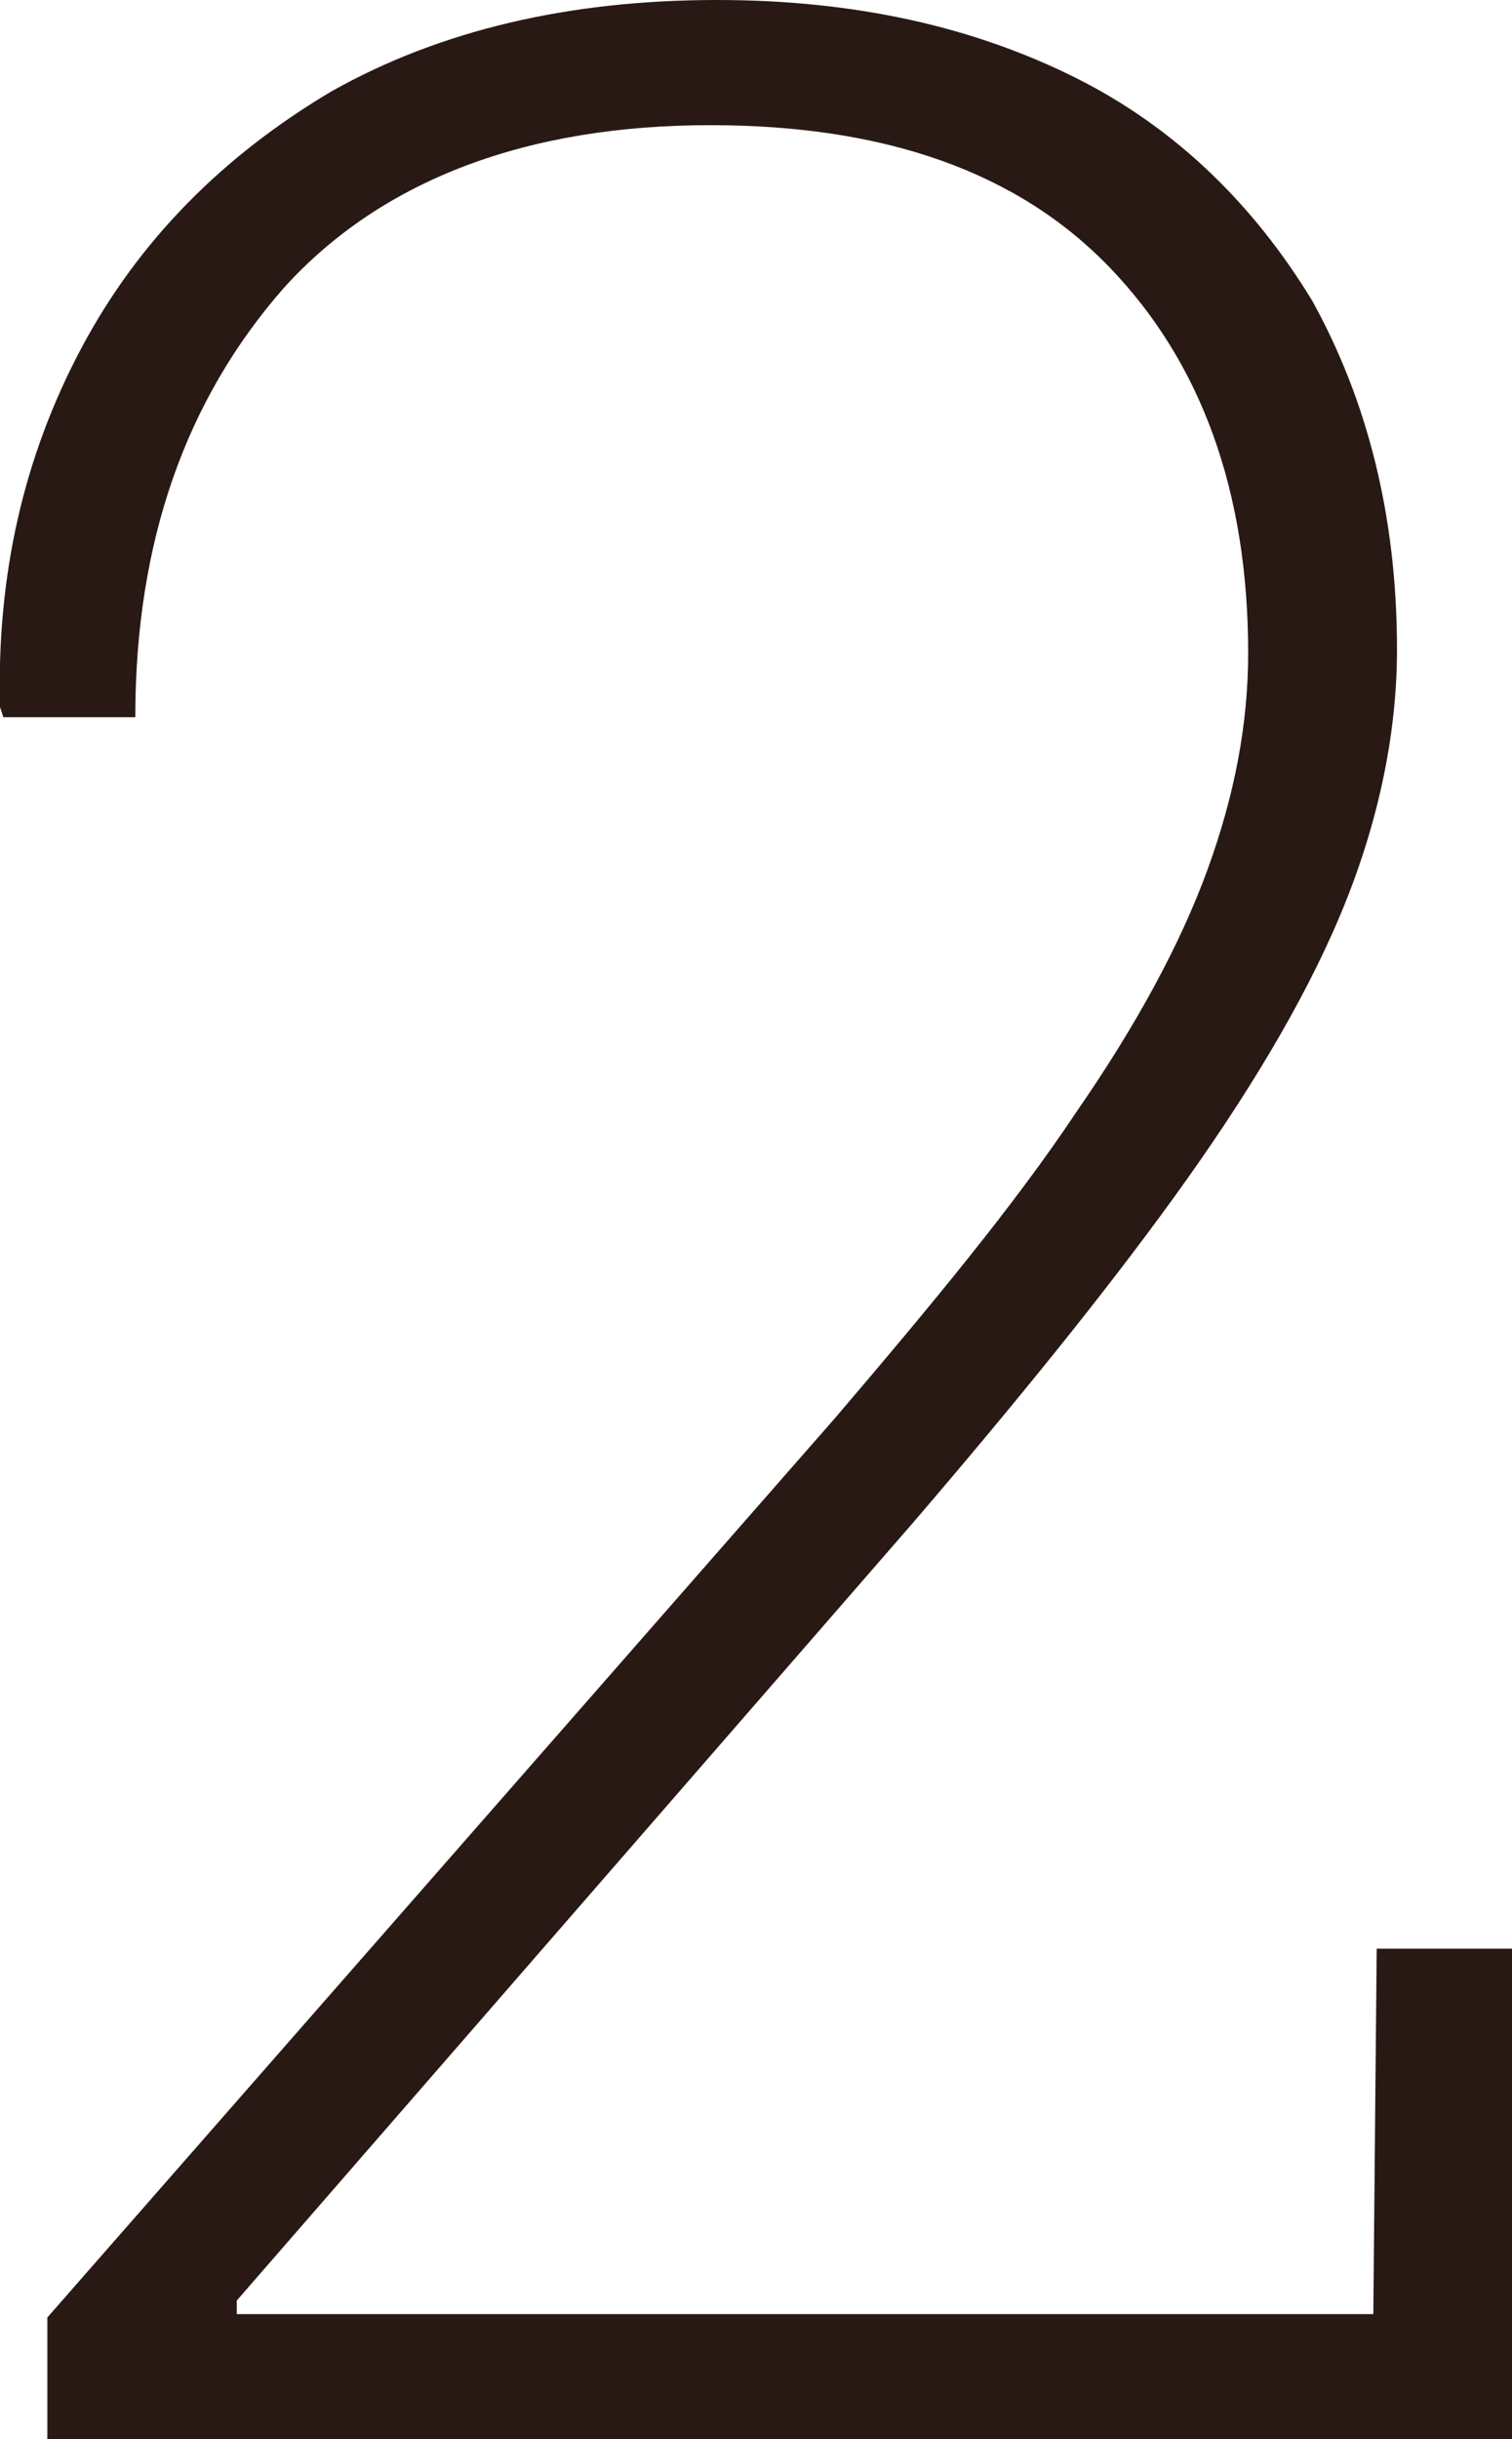
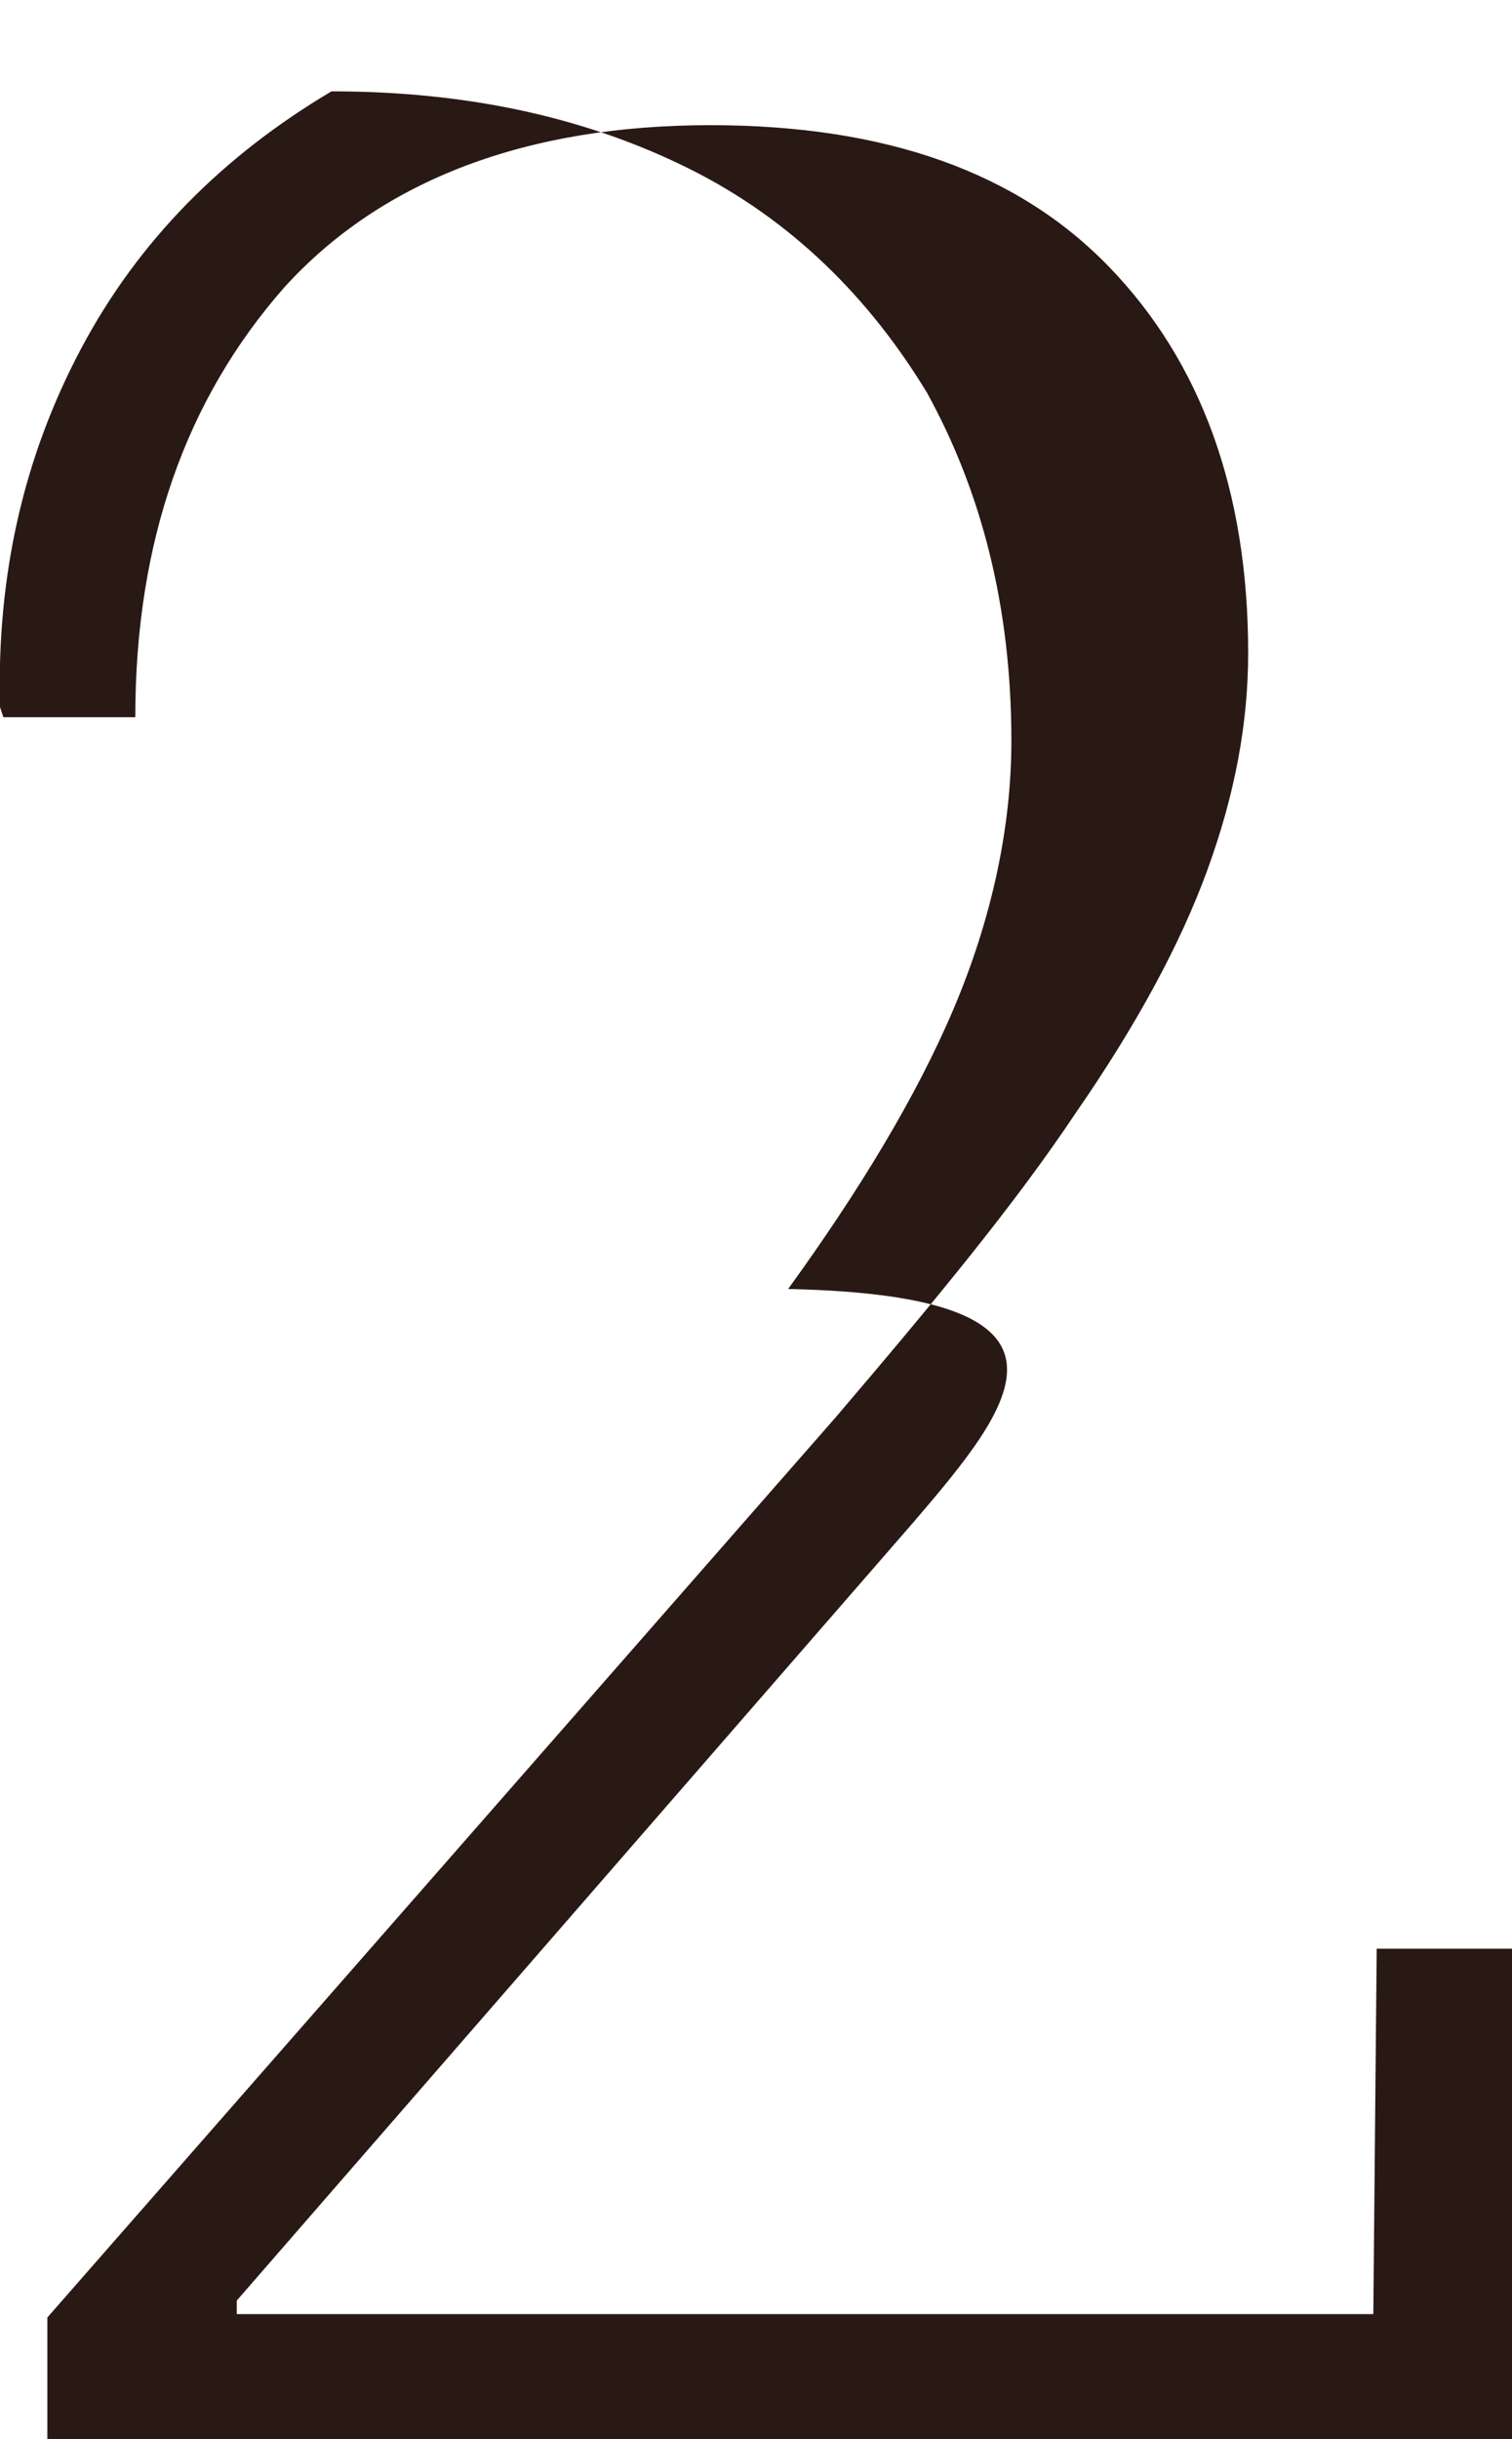
<svg xmlns="http://www.w3.org/2000/svg" id="Layer_1" x="0px" y="0px" viewBox="0 0 44.7 72.1" style="enable-background:new 0 0 44.7 72.1;" xml:space="preserve">
  <style type="text/css"> .st0{fill:#291914;} </style>
  <g>
-     <path class="st0" d="M1.4,72.1v-3.6l23.3-26.6c2.9-3.4,5.3-6.3,7.1-9c1.8-2.6,3.1-5,3.9-7.2s1.2-4.3,1.2-6.4 c0-4.8-1.4-8.6-4.1-11.4C30.1,5.1,26.2,3.7,21,3.7c-5.4,0-9.7,1.6-12.6,4.8C5.5,11.8,4,16,4,21.2H0.1L0,20.9 c-0.1-3.9,0.7-7.4,2.4-10.6s4.2-5.7,7.4-7.6C13,0.9,16.8,0,21.2,0c4.1,0,7.6,0.8,10.6,2.3s5.3,3.8,7,6.6c1.6,2.9,2.5,6.3,2.5,10.3 c0,2.6-0.6,5.3-1.7,7.9s-2.8,5.4-4.9,8.3C32.6,38.3,30,41.5,27,45L7,68v0.4h33.6l0.1-10.8h4v14.6H1.4V72.1z" />
+     <path class="st0" d="M1.4,72.1v-3.6l23.3-26.6c2.9-3.4,5.3-6.3,7.1-9c1.8-2.6,3.1-5,3.9-7.2s1.2-4.3,1.2-6.4 c0-4.8-1.4-8.6-4.1-11.4C30.1,5.1,26.2,3.7,21,3.7c-5.4,0-9.7,1.6-12.6,4.8C5.5,11.8,4,16,4,21.2H0.1L0,20.9 c-0.1-3.9,0.7-7.4,2.4-10.6s4.2-5.7,7.4-7.6c4.1,0,7.6,0.8,10.6,2.3s5.3,3.8,7,6.6c1.6,2.9,2.5,6.3,2.5,10.3 c0,2.6-0.6,5.3-1.7,7.9s-2.8,5.4-4.9,8.3C32.6,38.3,30,41.5,27,45L7,68v0.4h33.6l0.1-10.8h4v14.6H1.4V72.1z" />
  </g>
</svg>